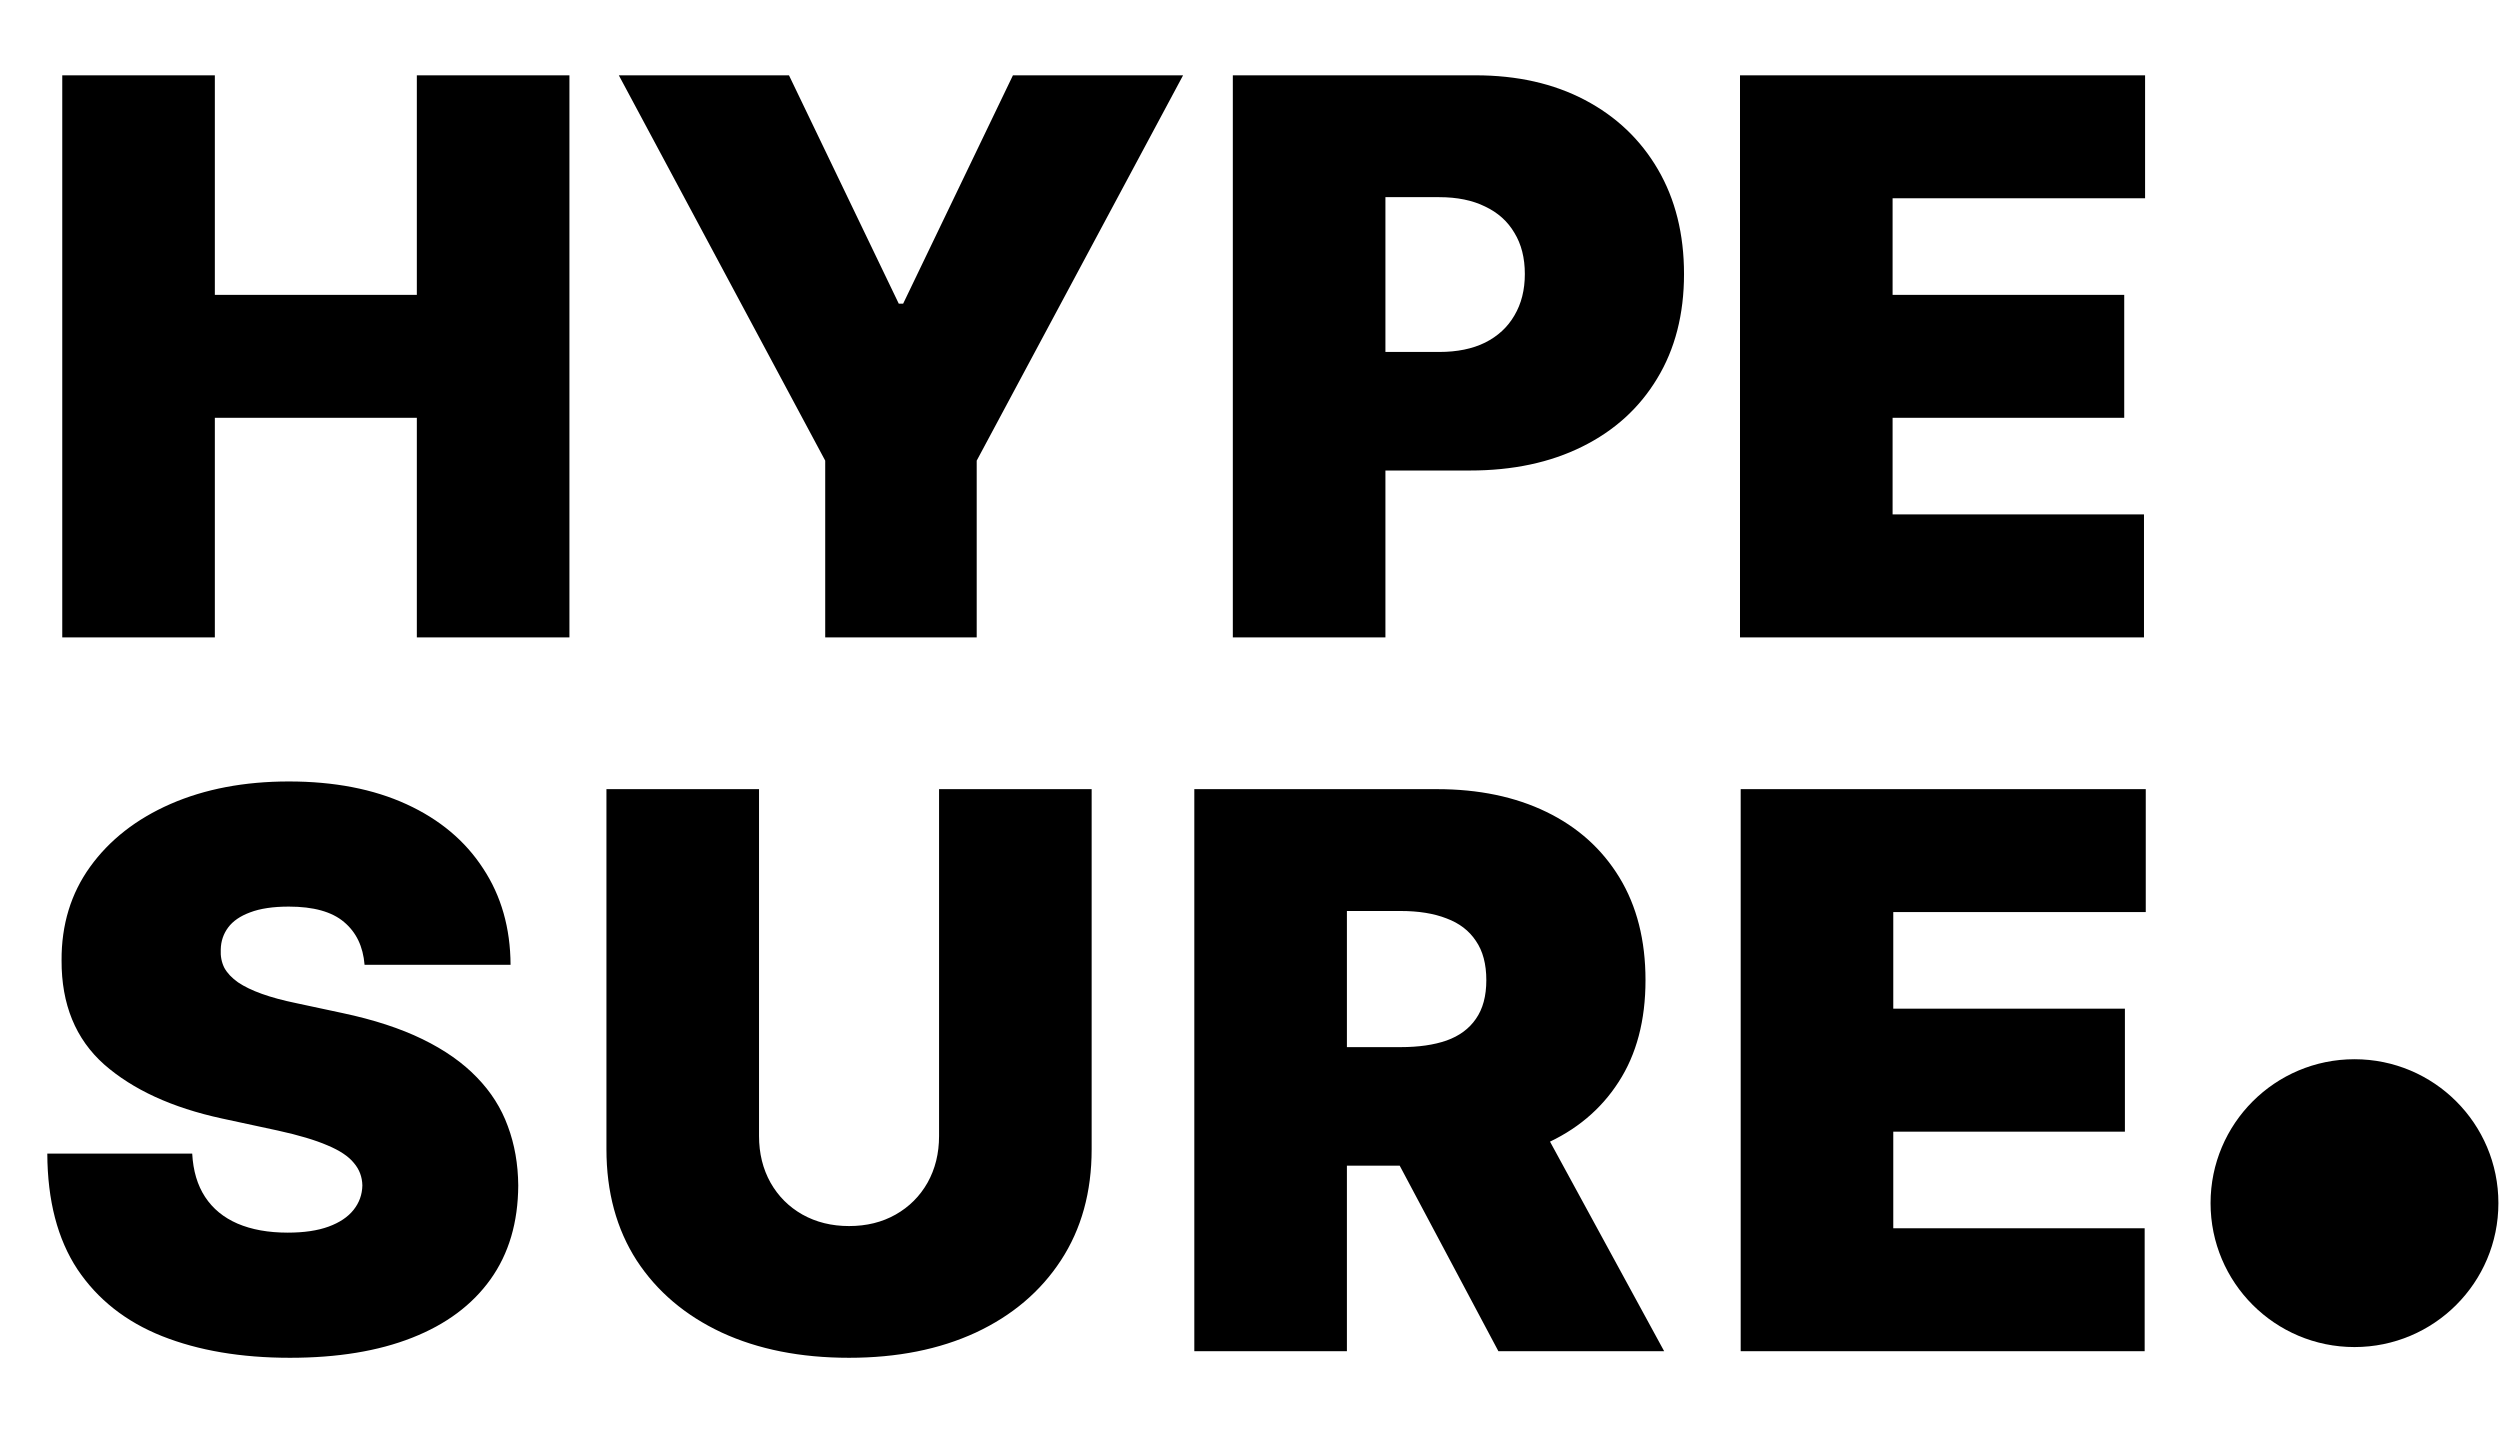
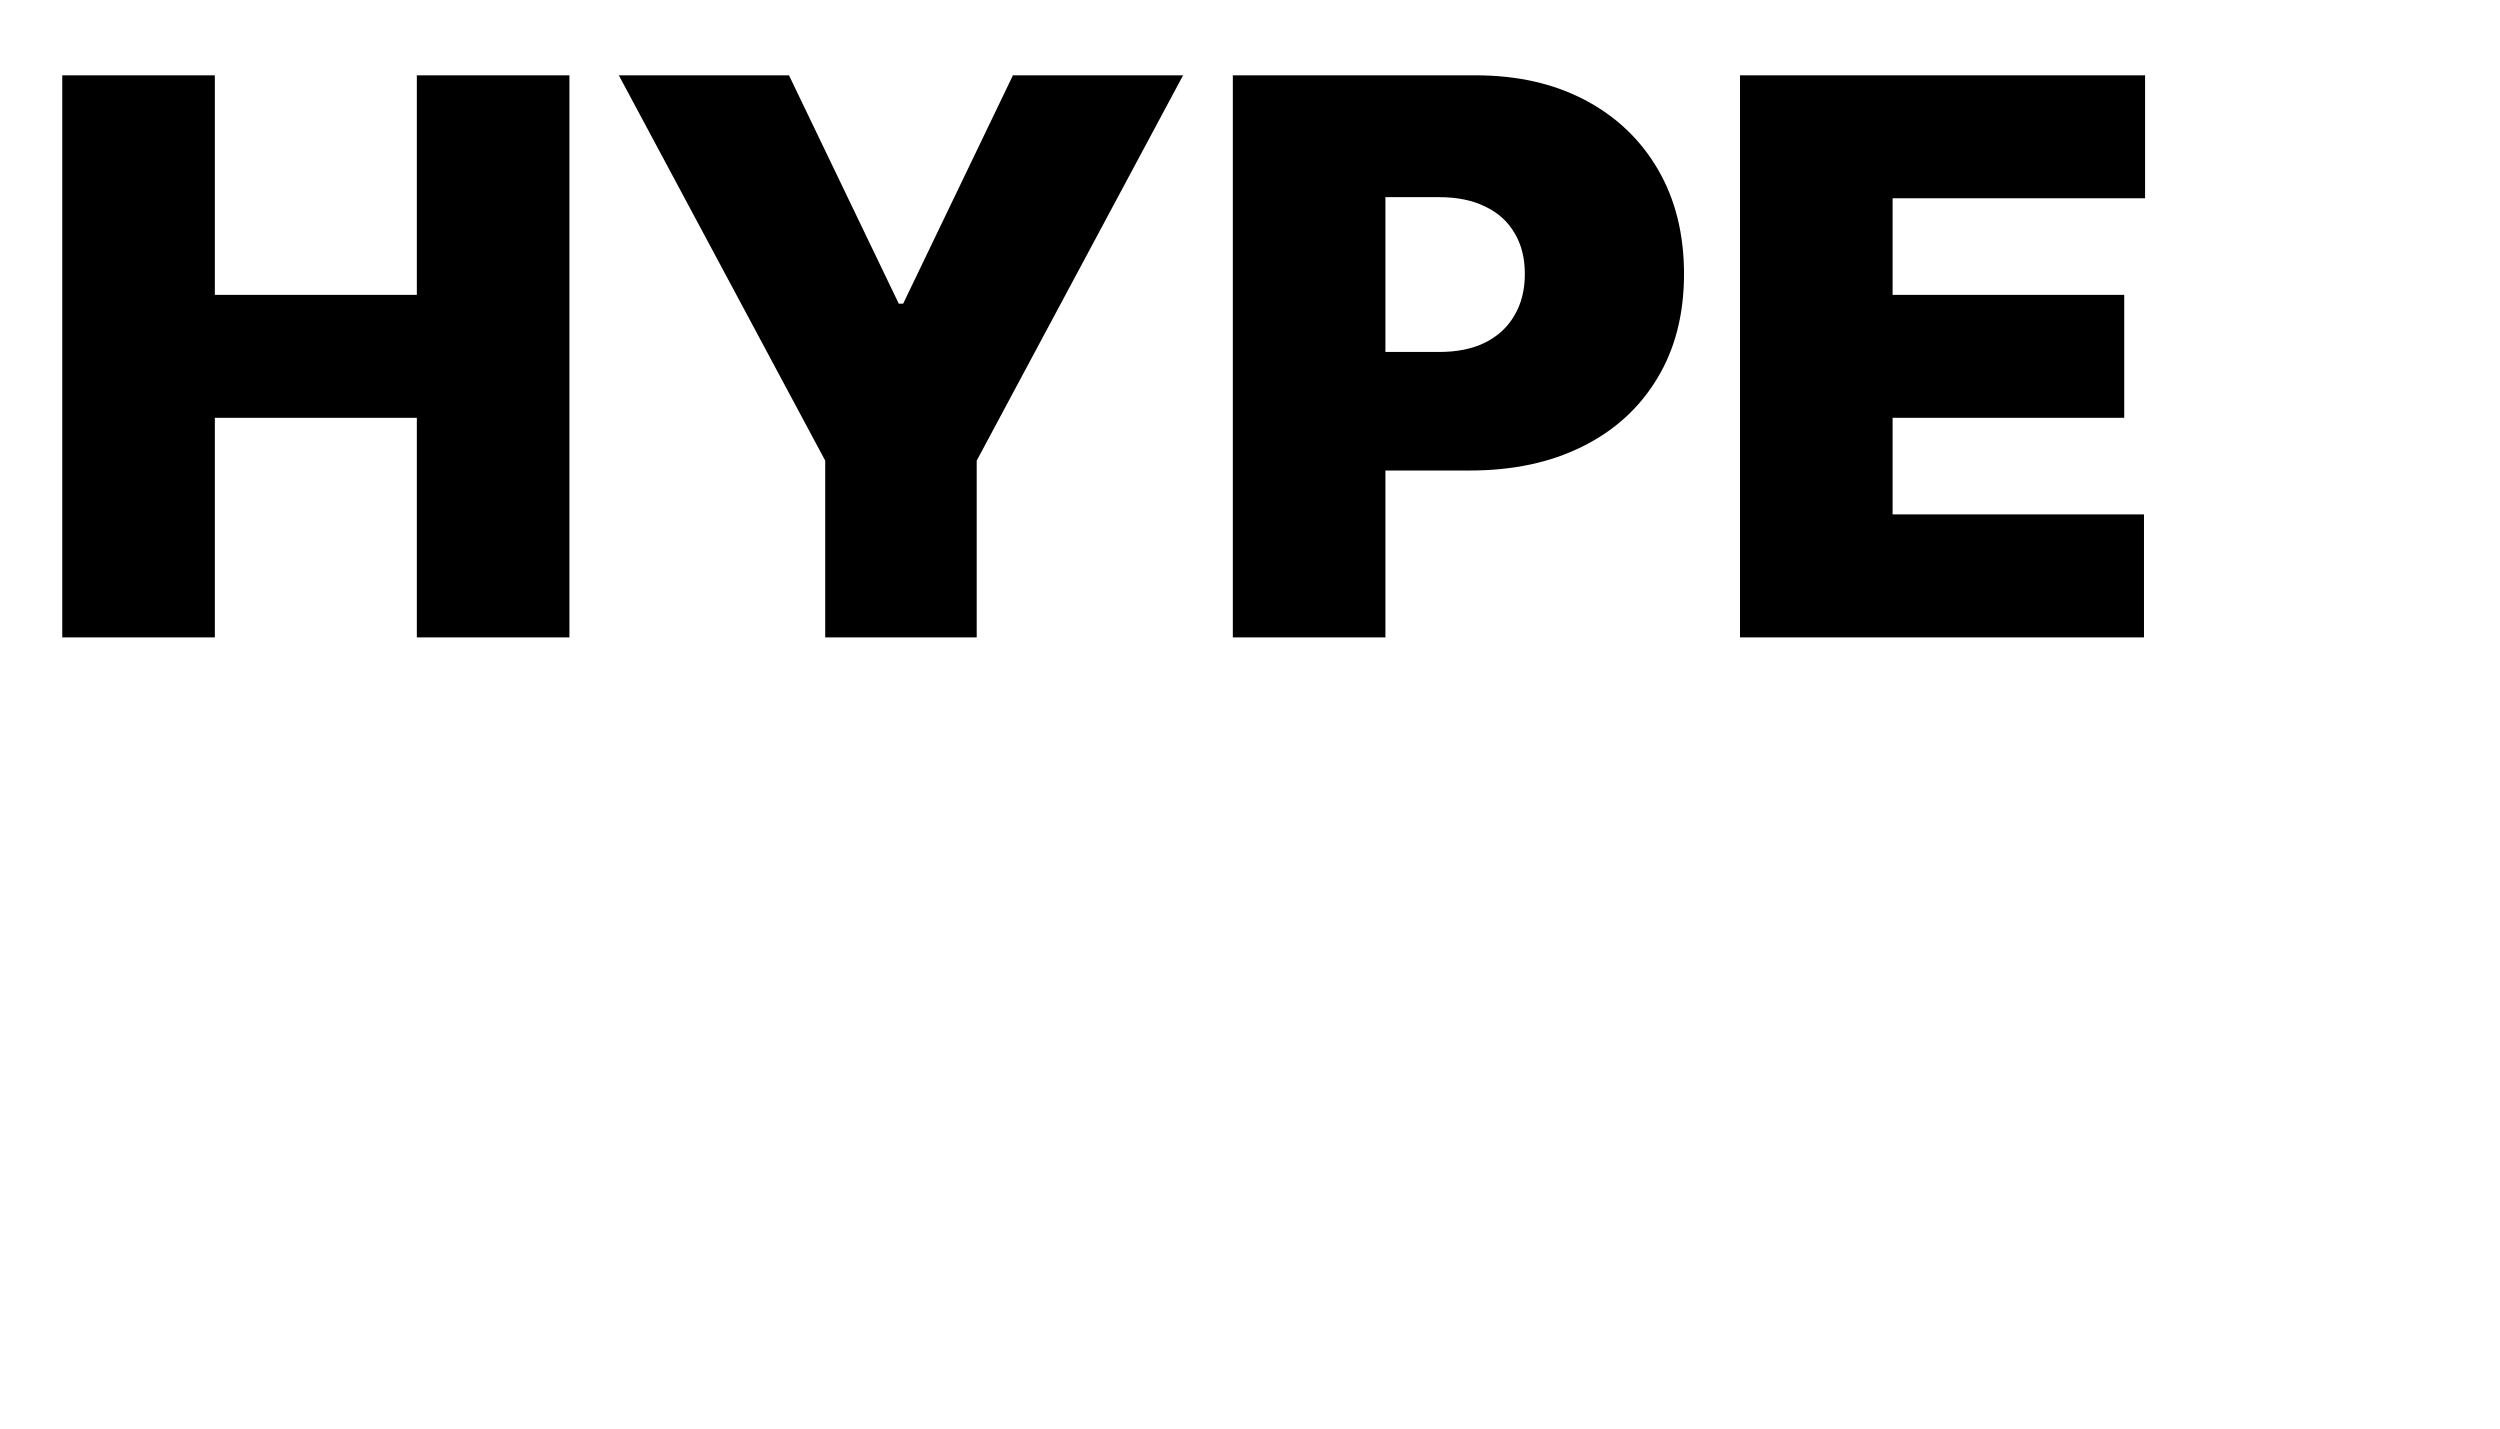
<svg xmlns="http://www.w3.org/2000/svg" width="404" height="231" viewBox="0 0 404 231" fill="none">
  <path d="M10.061 103V12.171H34.719V47.651H67.361V12.171H92.02V103H67.361V67.52H34.719V103H10.061ZM100.003 12.171H127.5L145.24 49.07H145.95L163.69 12.171H191.187L157.835 74.439V103H133.354V74.439L100.003 12.171ZM199.225 103V12.171H238.431C245.172 12.171 251.071 13.501 256.127 16.162C261.182 18.823 265.115 22.564 267.924 27.383C270.733 32.202 272.137 37.835 272.137 44.28C272.137 50.785 270.688 56.417 267.791 61.178C264.923 65.938 260.887 69.604 255.683 72.177C250.509 74.749 244.462 76.035 237.544 76.035H214.127V56.876H232.577C235.474 56.876 237.943 56.373 239.983 55.368C242.053 54.333 243.635 52.87 244.729 50.977C245.852 49.085 246.414 46.853 246.414 44.28C246.414 41.678 245.852 39.461 244.729 37.628C243.635 35.765 242.053 34.346 239.983 33.37C237.943 32.365 235.474 31.862 232.577 31.862H223.884V103H199.225ZM281.184 103V12.171H346.645V32.04H305.843V47.651H343.275V67.52H305.843V83.131H346.468V103H281.184Z" fill="black" />
-   <path d="M58.913 155.91C58.676 152.953 57.568 150.647 55.587 148.991C53.635 147.335 50.664 146.507 46.672 146.507C44.13 146.507 42.045 146.818 40.419 147.439C38.822 148.03 37.64 148.843 36.871 149.878C36.102 150.913 35.703 152.096 35.674 153.426C35.614 154.52 35.807 155.511 36.25 156.398C36.723 157.255 37.462 158.039 38.468 158.748C39.473 159.428 40.759 160.049 42.326 160.611C43.893 161.173 45.756 161.675 47.914 162.119L55.365 163.715C60.391 164.78 64.693 166.184 68.271 167.929C71.849 169.673 74.776 171.728 77.052 174.093C79.329 176.429 80.999 179.06 82.064 181.988C83.158 184.915 83.72 188.108 83.749 191.567C83.72 197.54 82.227 202.596 79.27 206.735C76.313 210.874 72.085 214.023 66.586 216.182C61.116 218.34 54.537 219.419 46.85 219.419C38.956 219.419 32.066 218.251 26.183 215.915C20.328 213.58 15.775 209.987 12.523 205.138C9.3 200.26 7.674 194.021 7.644 186.423H31.061C31.209 189.202 31.904 191.538 33.146 193.43C34.387 195.322 36.132 196.756 38.379 197.732C40.656 198.708 43.361 199.195 46.495 199.195C49.127 199.195 51.329 198.87 53.103 198.22C54.877 197.569 56.222 196.668 57.139 195.514C58.056 194.361 58.529 193.046 58.558 191.567C58.529 190.178 58.07 188.965 57.183 187.931C56.326 186.866 54.907 185.92 52.926 185.092C50.945 184.235 48.269 183.436 44.898 182.697L35.851 180.746C27.809 179.001 21.467 176.089 16.825 172.009C12.212 167.899 9.921 162.296 9.95 155.2C9.921 149.435 11.458 144.393 14.563 140.077C17.697 135.73 22.029 132.345 27.558 129.921C33.116 127.496 39.488 126.284 46.672 126.284C54.005 126.284 60.347 127.511 65.699 129.965C71.05 132.419 75.175 135.878 78.072 140.343C80.999 144.778 82.478 149.967 82.507 155.91H58.913ZM151.752 127.526H176.411V185.713C176.411 192.632 174.755 198.619 171.444 203.675C168.162 208.701 163.579 212.589 157.695 215.339C151.811 218.059 144.982 219.419 137.205 219.419C129.37 219.419 122.511 218.059 116.627 215.339C110.743 212.589 106.16 208.701 102.878 203.675C99.626 198.619 98 192.632 98 185.713V127.526H122.659V183.584C122.659 186.393 123.28 188.906 124.521 191.124C125.763 193.312 127.478 195.027 129.666 196.268C131.883 197.51 134.397 198.131 137.205 198.131C140.044 198.131 142.557 197.51 144.745 196.268C146.933 195.027 148.648 193.312 149.89 191.124C151.131 188.906 151.752 186.393 151.752 183.584V127.526ZM193.001 218.355V127.526H232.207C238.948 127.526 244.847 128.753 249.903 131.207C254.958 133.661 258.891 137.194 261.7 141.806C264.509 146.419 265.913 151.948 265.913 158.393C265.913 164.898 264.464 170.383 261.567 174.847C258.699 179.312 254.663 182.682 249.459 184.959C244.285 187.236 238.238 188.374 231.32 188.374H207.903V169.215H226.353C229.25 169.215 231.719 168.86 233.759 168.15C235.829 167.411 237.411 166.243 238.505 164.647C239.628 163.05 240.19 160.966 240.19 158.393C240.19 155.791 239.628 153.677 238.505 152.051C237.411 150.396 235.829 149.183 233.759 148.415C231.719 147.616 229.25 147.217 226.353 147.217H217.66V218.355H193.001ZM246.221 176.666L268.929 218.355H242.141L219.966 176.666H246.221ZM281.295 218.355V127.526H346.755V147.394H305.953V163.006H343.385V182.875H305.953V198.486H346.578V218.355H281.295Z" fill="black" />
-   <circle cx="380.484" cy="194.428" r="23.257" fill="black" />
</svg>